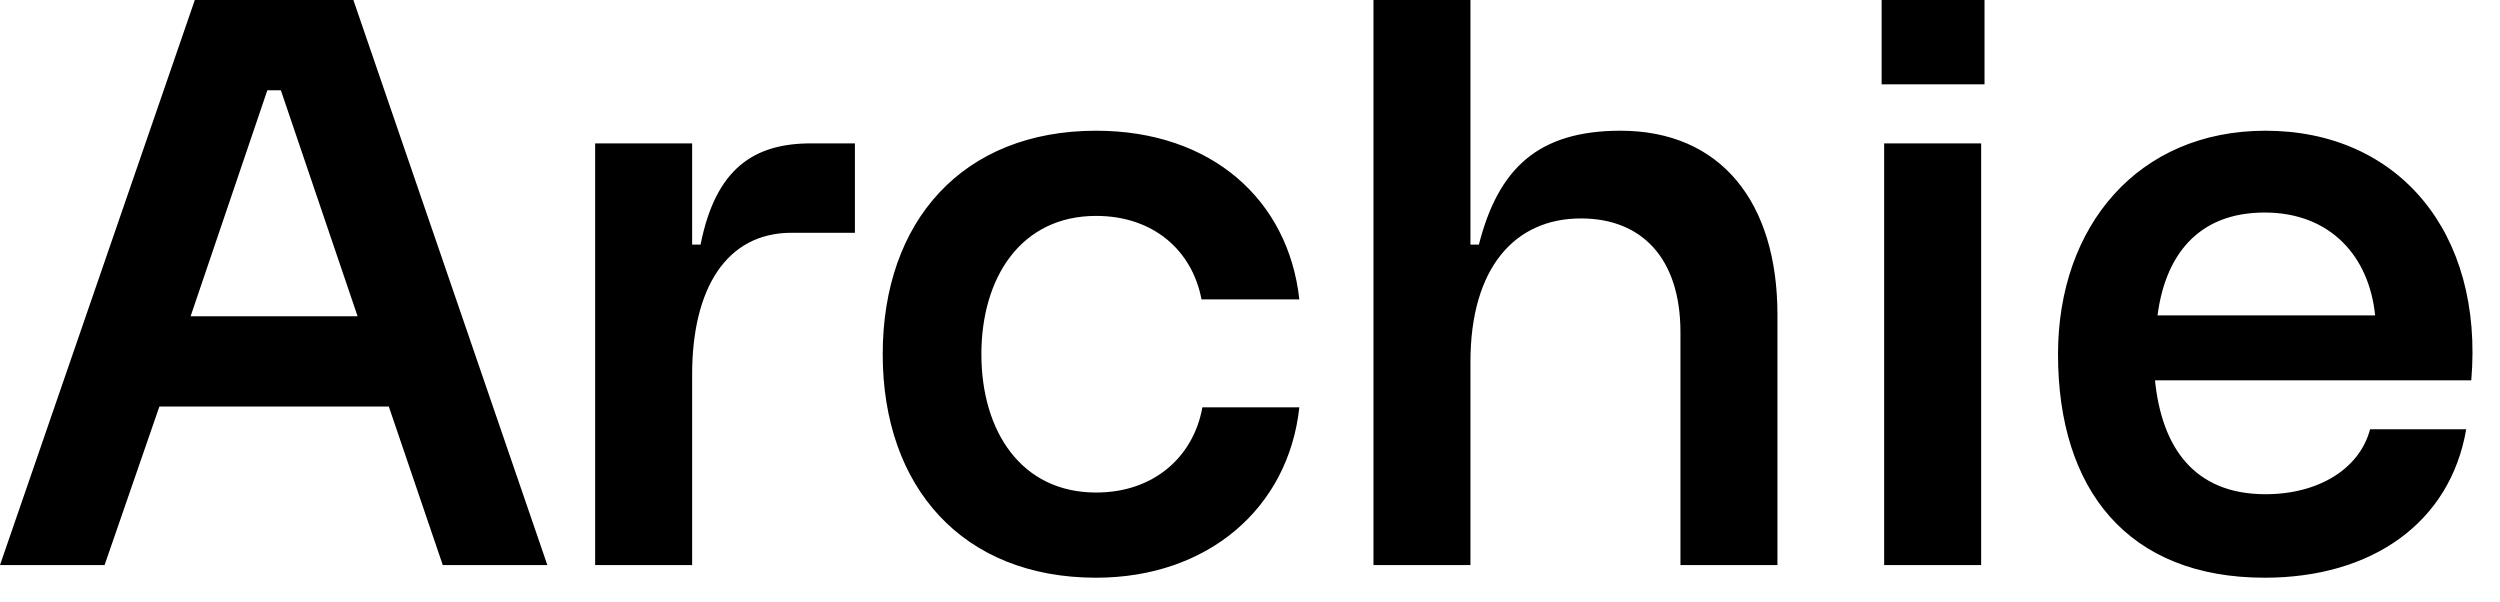
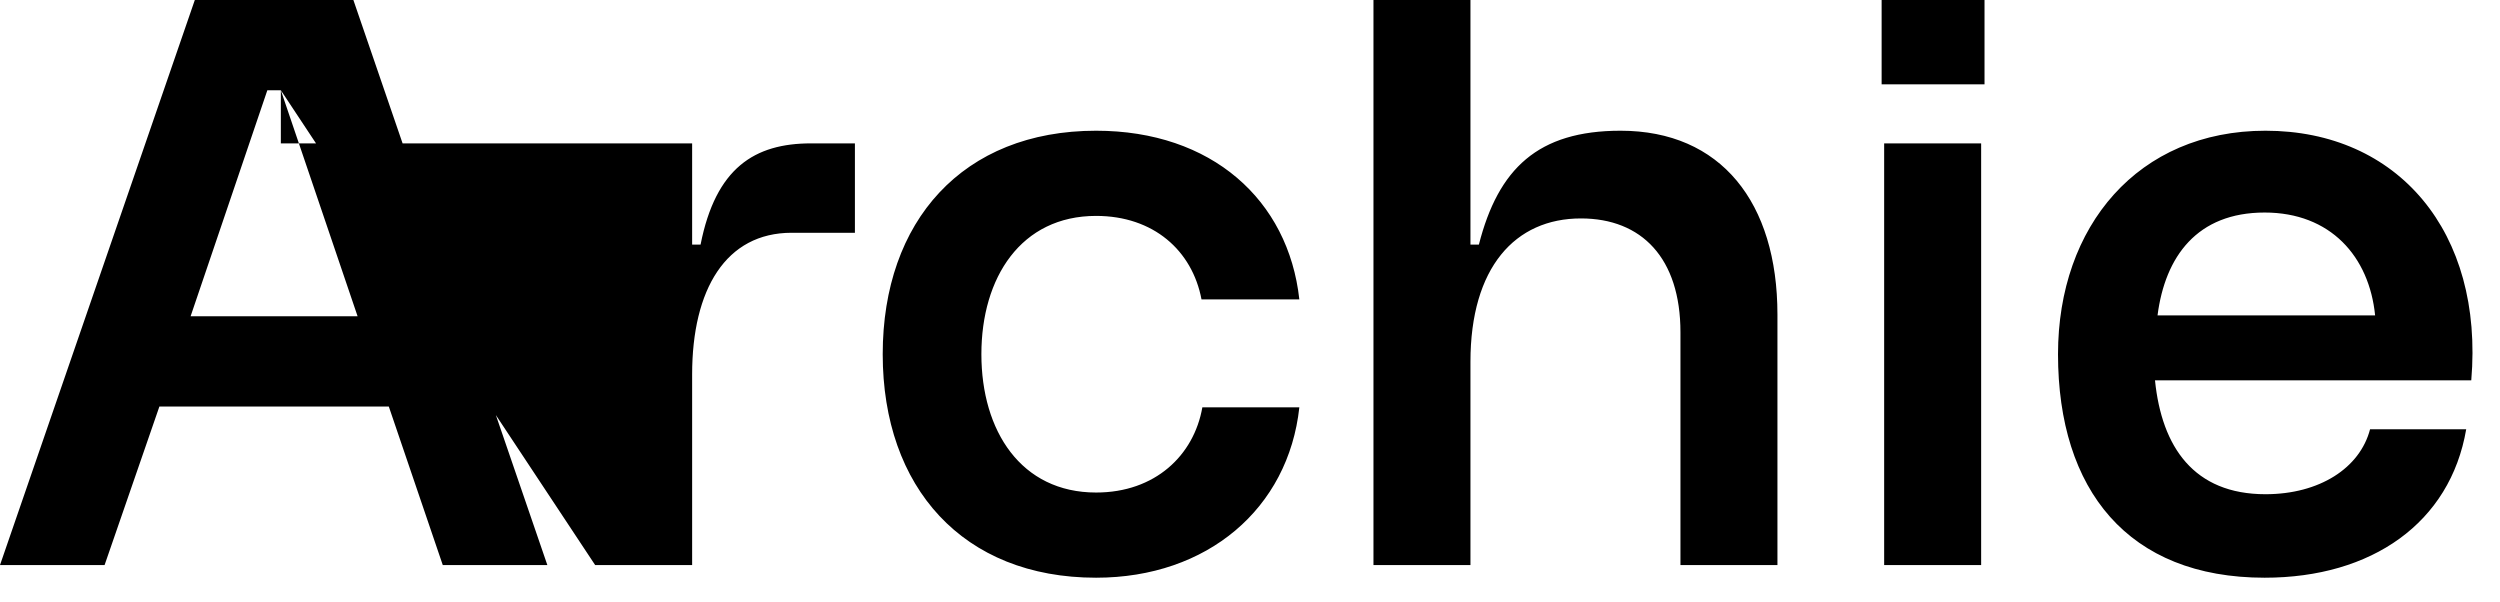
<svg xmlns="http://www.w3.org/2000/svg" width="83" height="20" viewBox="0 0 83 20" fill="none">
-   <path d="M-3.12515e-05 18.76L6.468 -0H11.732L18.172 18.76H14.7L12.908 13.496H5.292L3.472 18.76H-3.12515e-05ZM9.324 2.996H8.876L6.328 10.5H11.872L9.324 2.996ZM19.759 18.76V4.76H22.979V8.12H23.259C23.763 5.572 25.051 4.76 26.927 4.76H28.383V7.728H26.283C24.099 7.728 22.979 9.604 22.979 12.432V18.76H19.759ZM36.39 19.18C31.966 19.18 29.306 16.184 29.306 11.76C29.306 7.336 31.966 4.34 36.39 4.34C40.226 4.34 42.774 6.636 43.138 9.94H39.89C39.582 8.316 38.294 7.168 36.39 7.168C33.898 7.168 32.582 9.212 32.582 11.76C32.582 14.308 33.898 16.352 36.39 16.352C38.35 16.352 39.638 15.12 39.918 13.524H43.138C42.774 16.884 40.086 19.18 36.39 19.18ZM45.599 18.76V-0H48.819V8.12H49.099C49.743 5.6 51.059 4.34 53.803 4.34C57.135 4.34 59.011 6.72 59.011 10.444V18.76H55.791V11.032C55.791 8.568 54.503 7.252 52.487 7.252C50.303 7.252 48.819 8.876 48.819 12.012V18.76H45.599ZM62.554 18.76V4.76H65.774V18.76H62.554ZM62.47 2.8V-0H65.886V2.8H62.47ZM75.186 19.18C70.65 19.18 68.326 16.268 68.326 11.76C68.326 7.504 70.986 4.34 75.214 4.34C79.61 4.34 82.466 7.7 82.046 12.628H71.546C71.77 14.84 72.834 16.408 75.214 16.408C77.006 16.408 78.35 15.54 78.686 14.252H81.878C81.346 17.36 78.742 19.18 75.186 19.18ZM78.854 10.472C78.658 8.512 77.37 7.056 75.186 7.056C72.946 7.056 71.882 8.512 71.63 10.472H78.854Z" fill="black" />
+   <path d="M-3.12515e-05 18.76L6.468 -0H11.732L18.172 18.76H14.7L12.908 13.496H5.292L3.472 18.76H-3.12515e-05ZM9.324 2.996H8.876L6.328 10.5H11.872L9.324 2.996ZV4.76H22.979V8.12H23.259C23.763 5.572 25.051 4.76 26.927 4.76H28.383V7.728H26.283C24.099 7.728 22.979 9.604 22.979 12.432V18.76H19.759ZM36.39 19.18C31.966 19.18 29.306 16.184 29.306 11.76C29.306 7.336 31.966 4.34 36.39 4.34C40.226 4.34 42.774 6.636 43.138 9.94H39.89C39.582 8.316 38.294 7.168 36.39 7.168C33.898 7.168 32.582 9.212 32.582 11.76C32.582 14.308 33.898 16.352 36.39 16.352C38.35 16.352 39.638 15.12 39.918 13.524H43.138C42.774 16.884 40.086 19.18 36.39 19.18ZM45.599 18.76V-0H48.819V8.12H49.099C49.743 5.6 51.059 4.34 53.803 4.34C57.135 4.34 59.011 6.72 59.011 10.444V18.76H55.791V11.032C55.791 8.568 54.503 7.252 52.487 7.252C50.303 7.252 48.819 8.876 48.819 12.012V18.76H45.599ZM62.554 18.76V4.76H65.774V18.76H62.554ZM62.47 2.8V-0H65.886V2.8H62.47ZM75.186 19.18C70.65 19.18 68.326 16.268 68.326 11.76C68.326 7.504 70.986 4.34 75.214 4.34C79.61 4.34 82.466 7.7 82.046 12.628H71.546C71.77 14.84 72.834 16.408 75.214 16.408C77.006 16.408 78.35 15.54 78.686 14.252H81.878C81.346 17.36 78.742 19.18 75.186 19.18ZM78.854 10.472C78.658 8.512 77.37 7.056 75.186 7.056C72.946 7.056 71.882 8.512 71.63 10.472H78.854Z" fill="black" />
</svg>